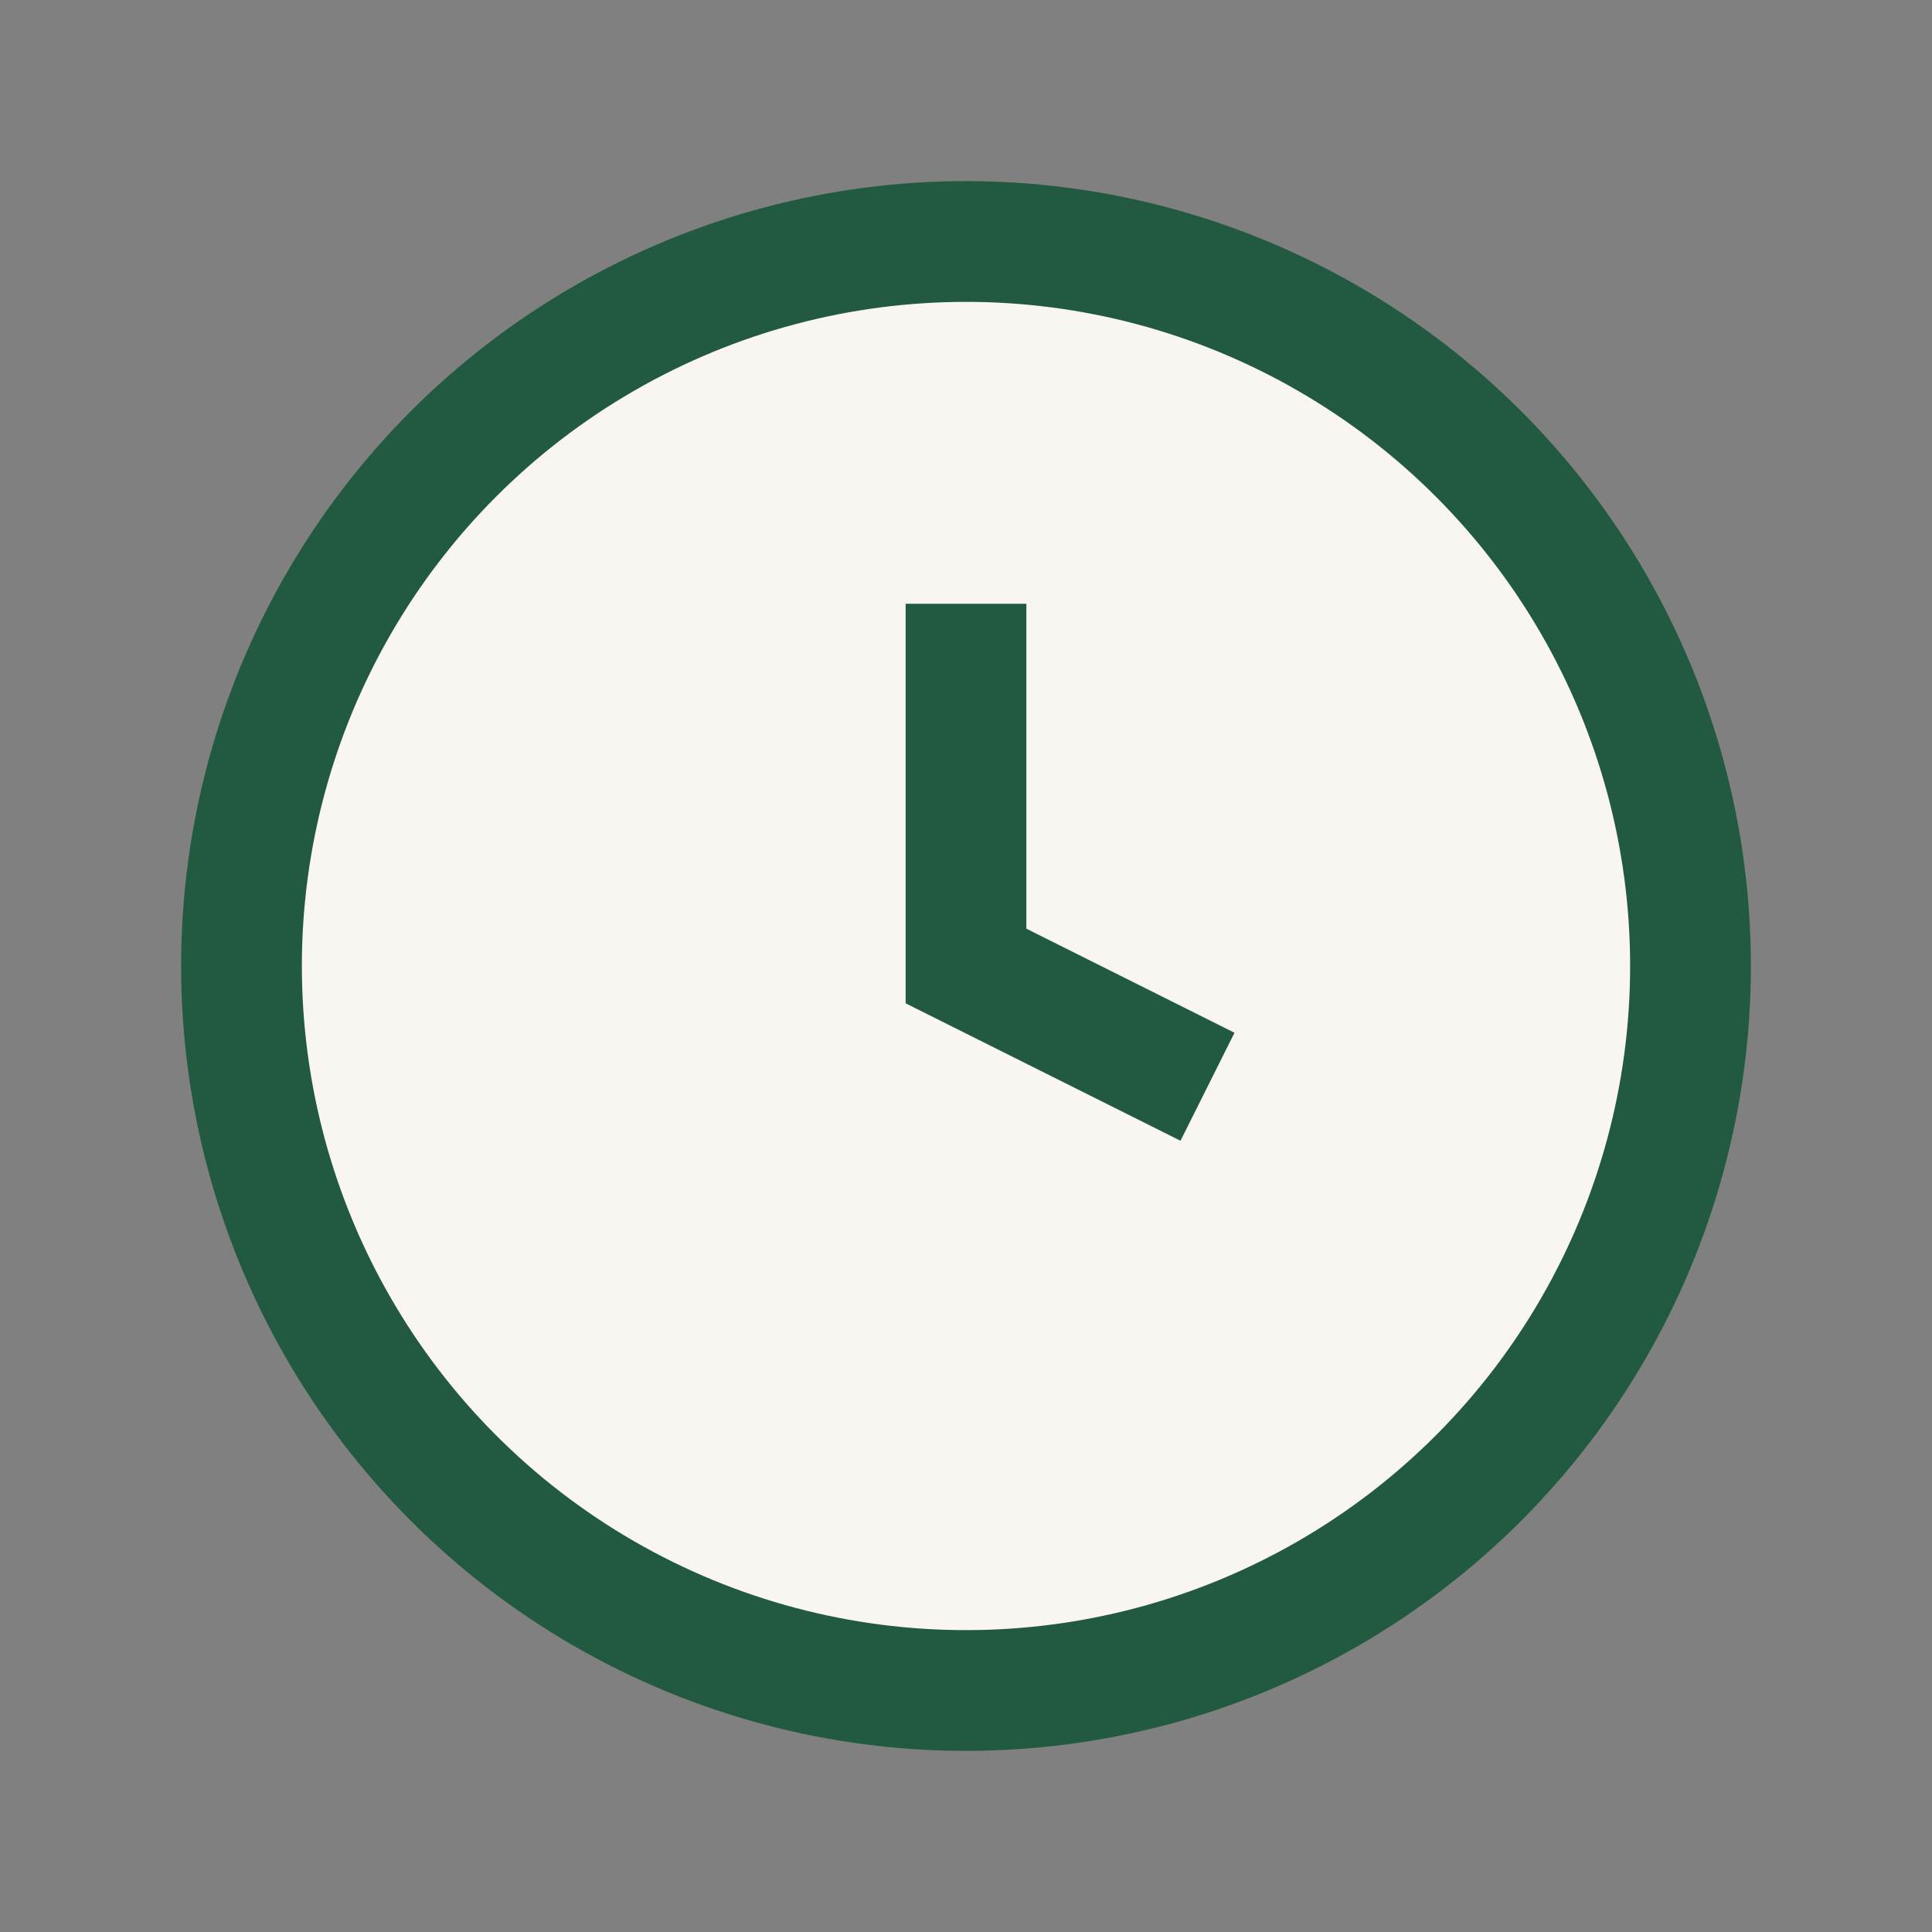
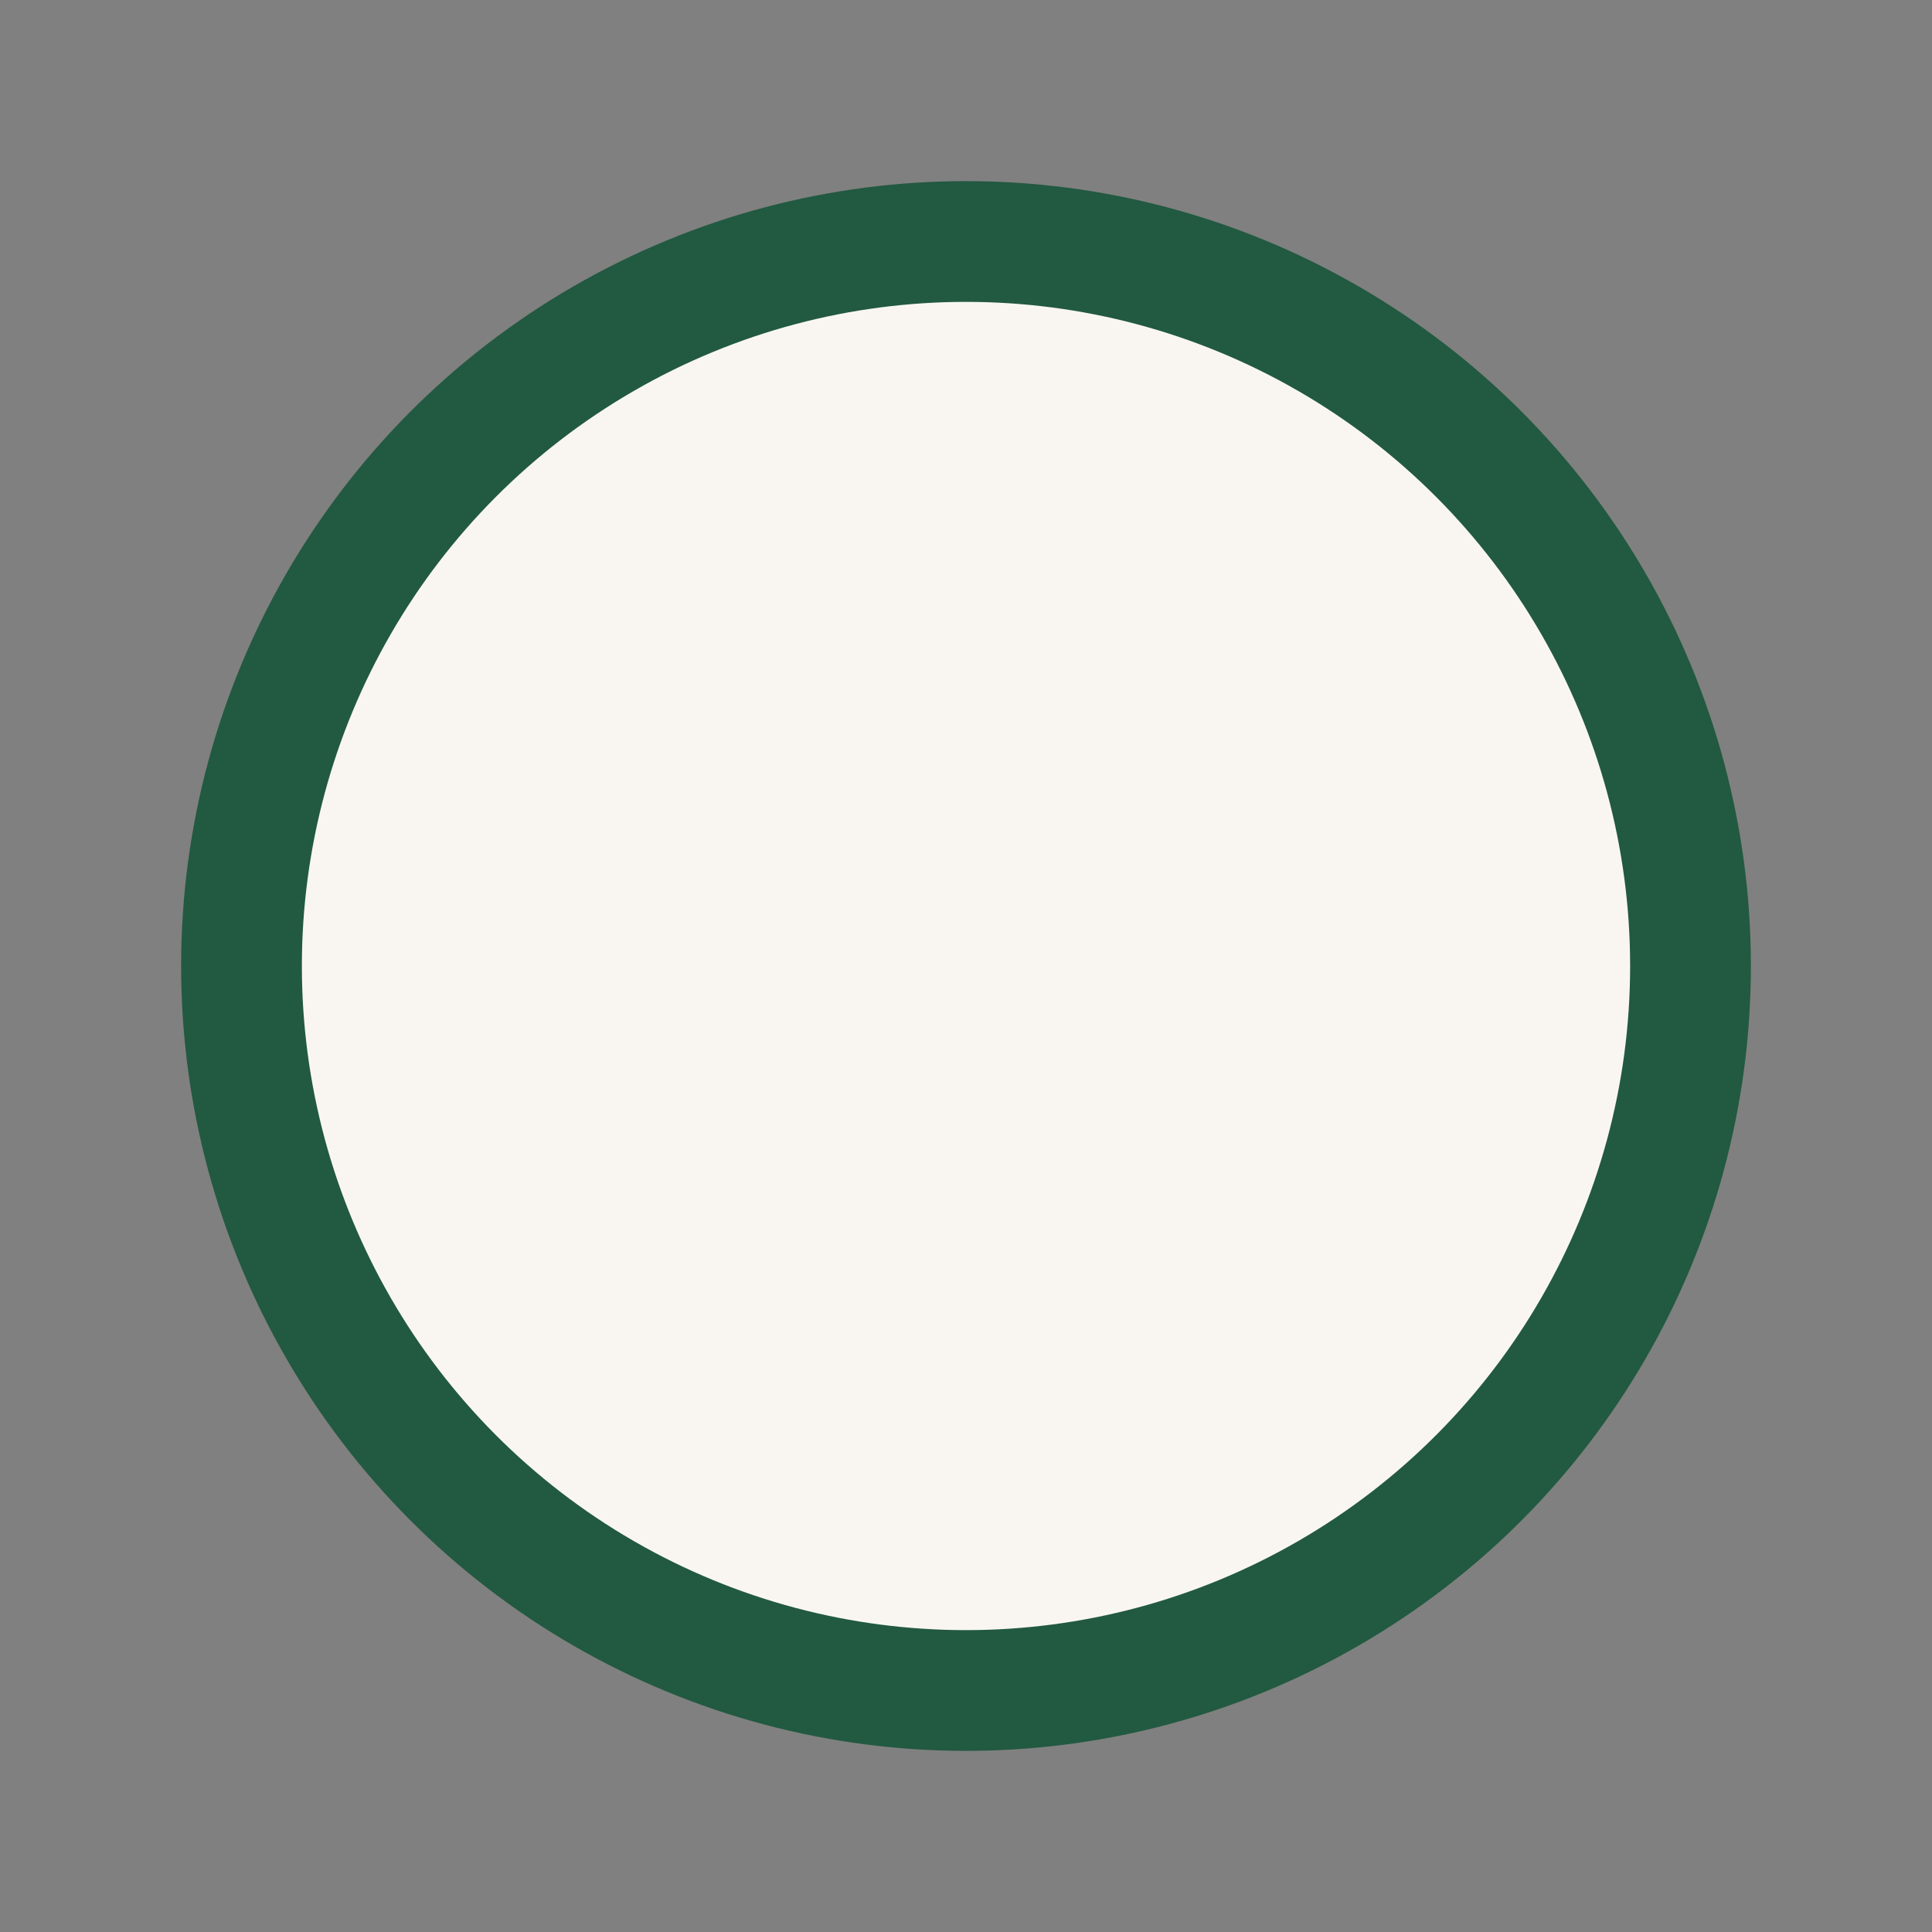
<svg xmlns="http://www.w3.org/2000/svg" width="32" height="32" viewBox="0 0 32 32">
  <rect x="0" y="0" width="32" height="32" fill="#808080" stroke="none" />
  <circle cx="16" cy="16" r="12" fill="#F9F6F2" stroke="#225941" stroke-width="2" />
-   <path d="M16 10v6l4 2" stroke="#225941" stroke-width="2" fill="none" />
</svg>